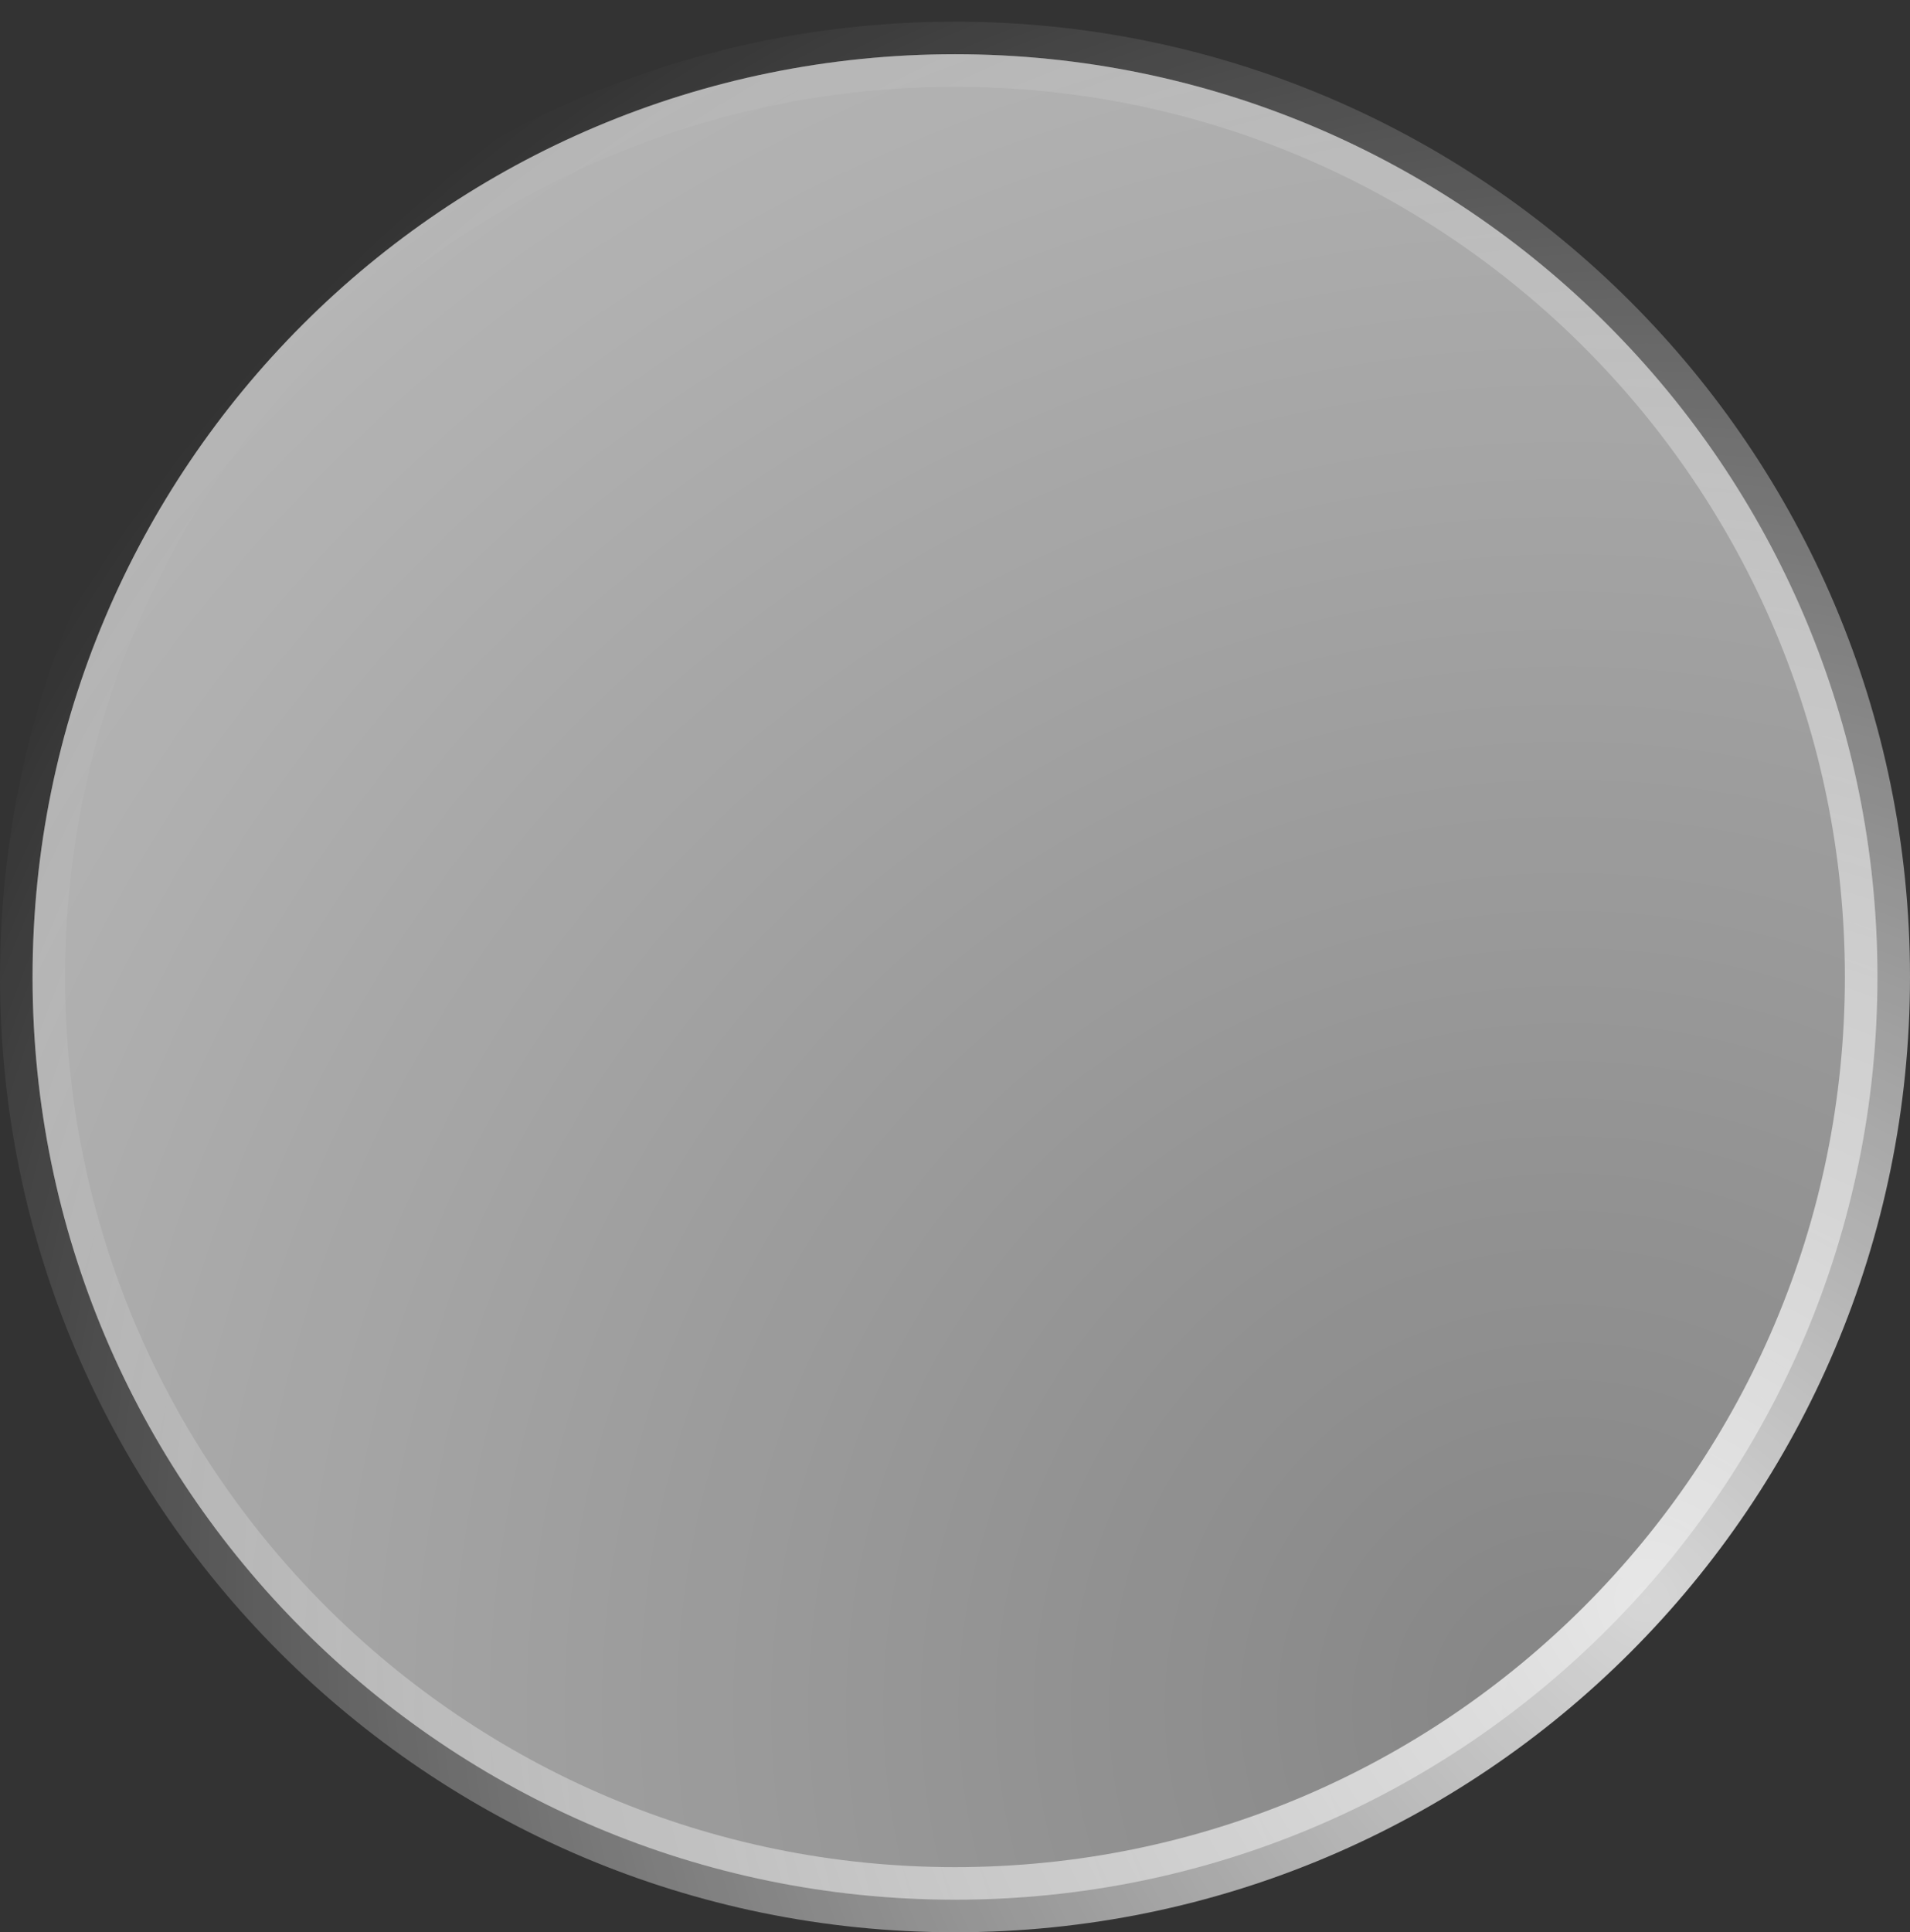
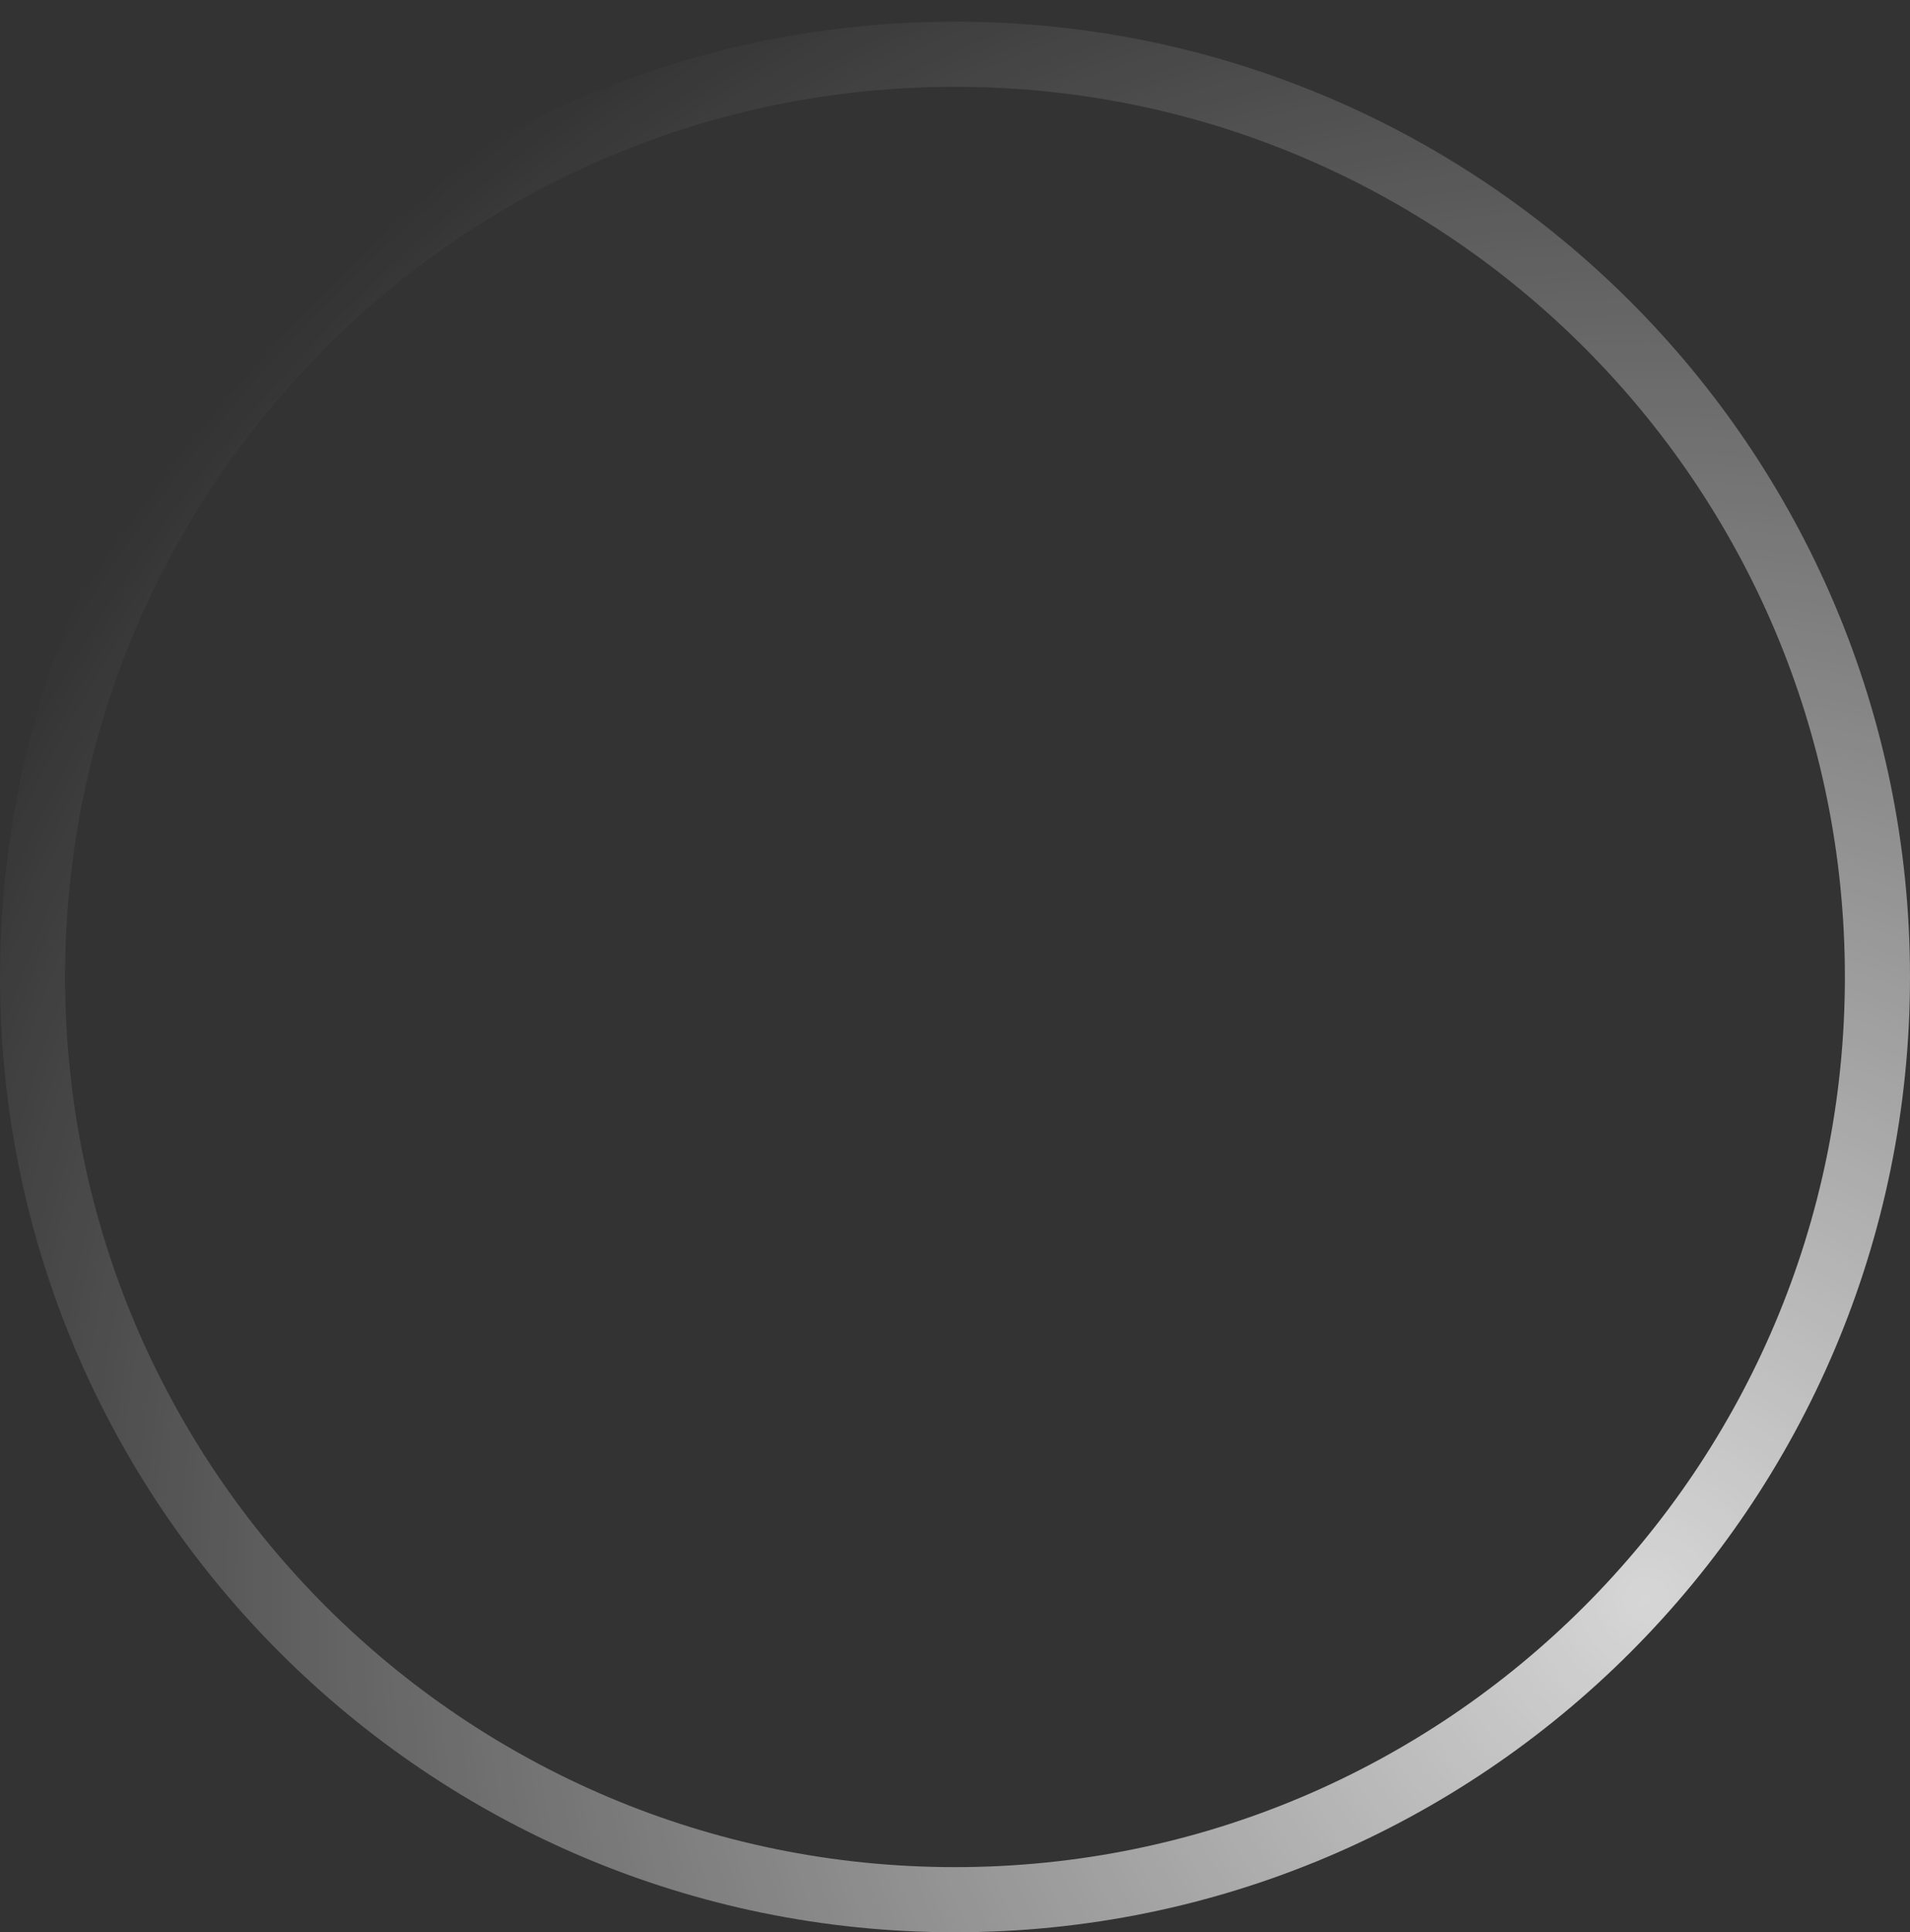
<svg xmlns="http://www.w3.org/2000/svg" width="88" height="89" viewBox="0 0 88 89" fill="none">
  <rect x="0" y="0" width="88" height="89" fill="#333333" stroke="none" />
-   <path d="M86.5 44.998C86.5 68.47 67.472 87.498 44 87.498C20.528 87.498 1.5 68.47 1.5 44.998C1.5 21.526 20.528 2.498 44 2.498C67.472 2.498 86.5 21.526 86.5 44.998Z" fill="white" fill-opacity="0.4" />
-   <path d="M86.5 44.998C86.5 68.47 67.472 87.498 44 87.498C20.528 87.498 1.5 68.47 1.5 44.998C1.5 21.526 20.528 2.498 44 2.498C67.472 2.498 86.5 21.526 86.5 44.998Z" fill="url(#paint0_radial_1862_5863)" />
  <path d="M86.5 44.998C86.5 68.47 67.472 87.498 44 87.498C20.528 87.498 1.5 68.47 1.5 44.998C1.5 21.526 20.528 2.498 44 2.498C67.472 2.498 86.5 21.526 86.5 44.998Z" stroke="url(#paint1_radial_1862_5863)" stroke-width="3" />
  <defs>
    <radialGradient id="paint0_radial_1862_5863" cx="0" cy="0" r="1" gradientUnits="userSpaceOnUse" gradientTransform="translate(72.127 78.973) rotate(-133.087) scale(88.465)">
      <stop stop-color="white" stop-opacity="0" />
      <stop offset="1" stop-color="white" stop-opacity="0.4" />
    </radialGradient>
    <radialGradient id="paint1_radial_1862_5863" cx="0" cy="0" r="1" gradientUnits="userSpaceOnUse" gradientTransform="translate(76.025 74.239) rotate(-134.61) scale(86.842)">
      <stop stop-color="white" stop-opacity="0.8" />
      <stop offset="1" stop-color="white" stop-opacity="0" />
    </radialGradient>
  </defs>
</svg>